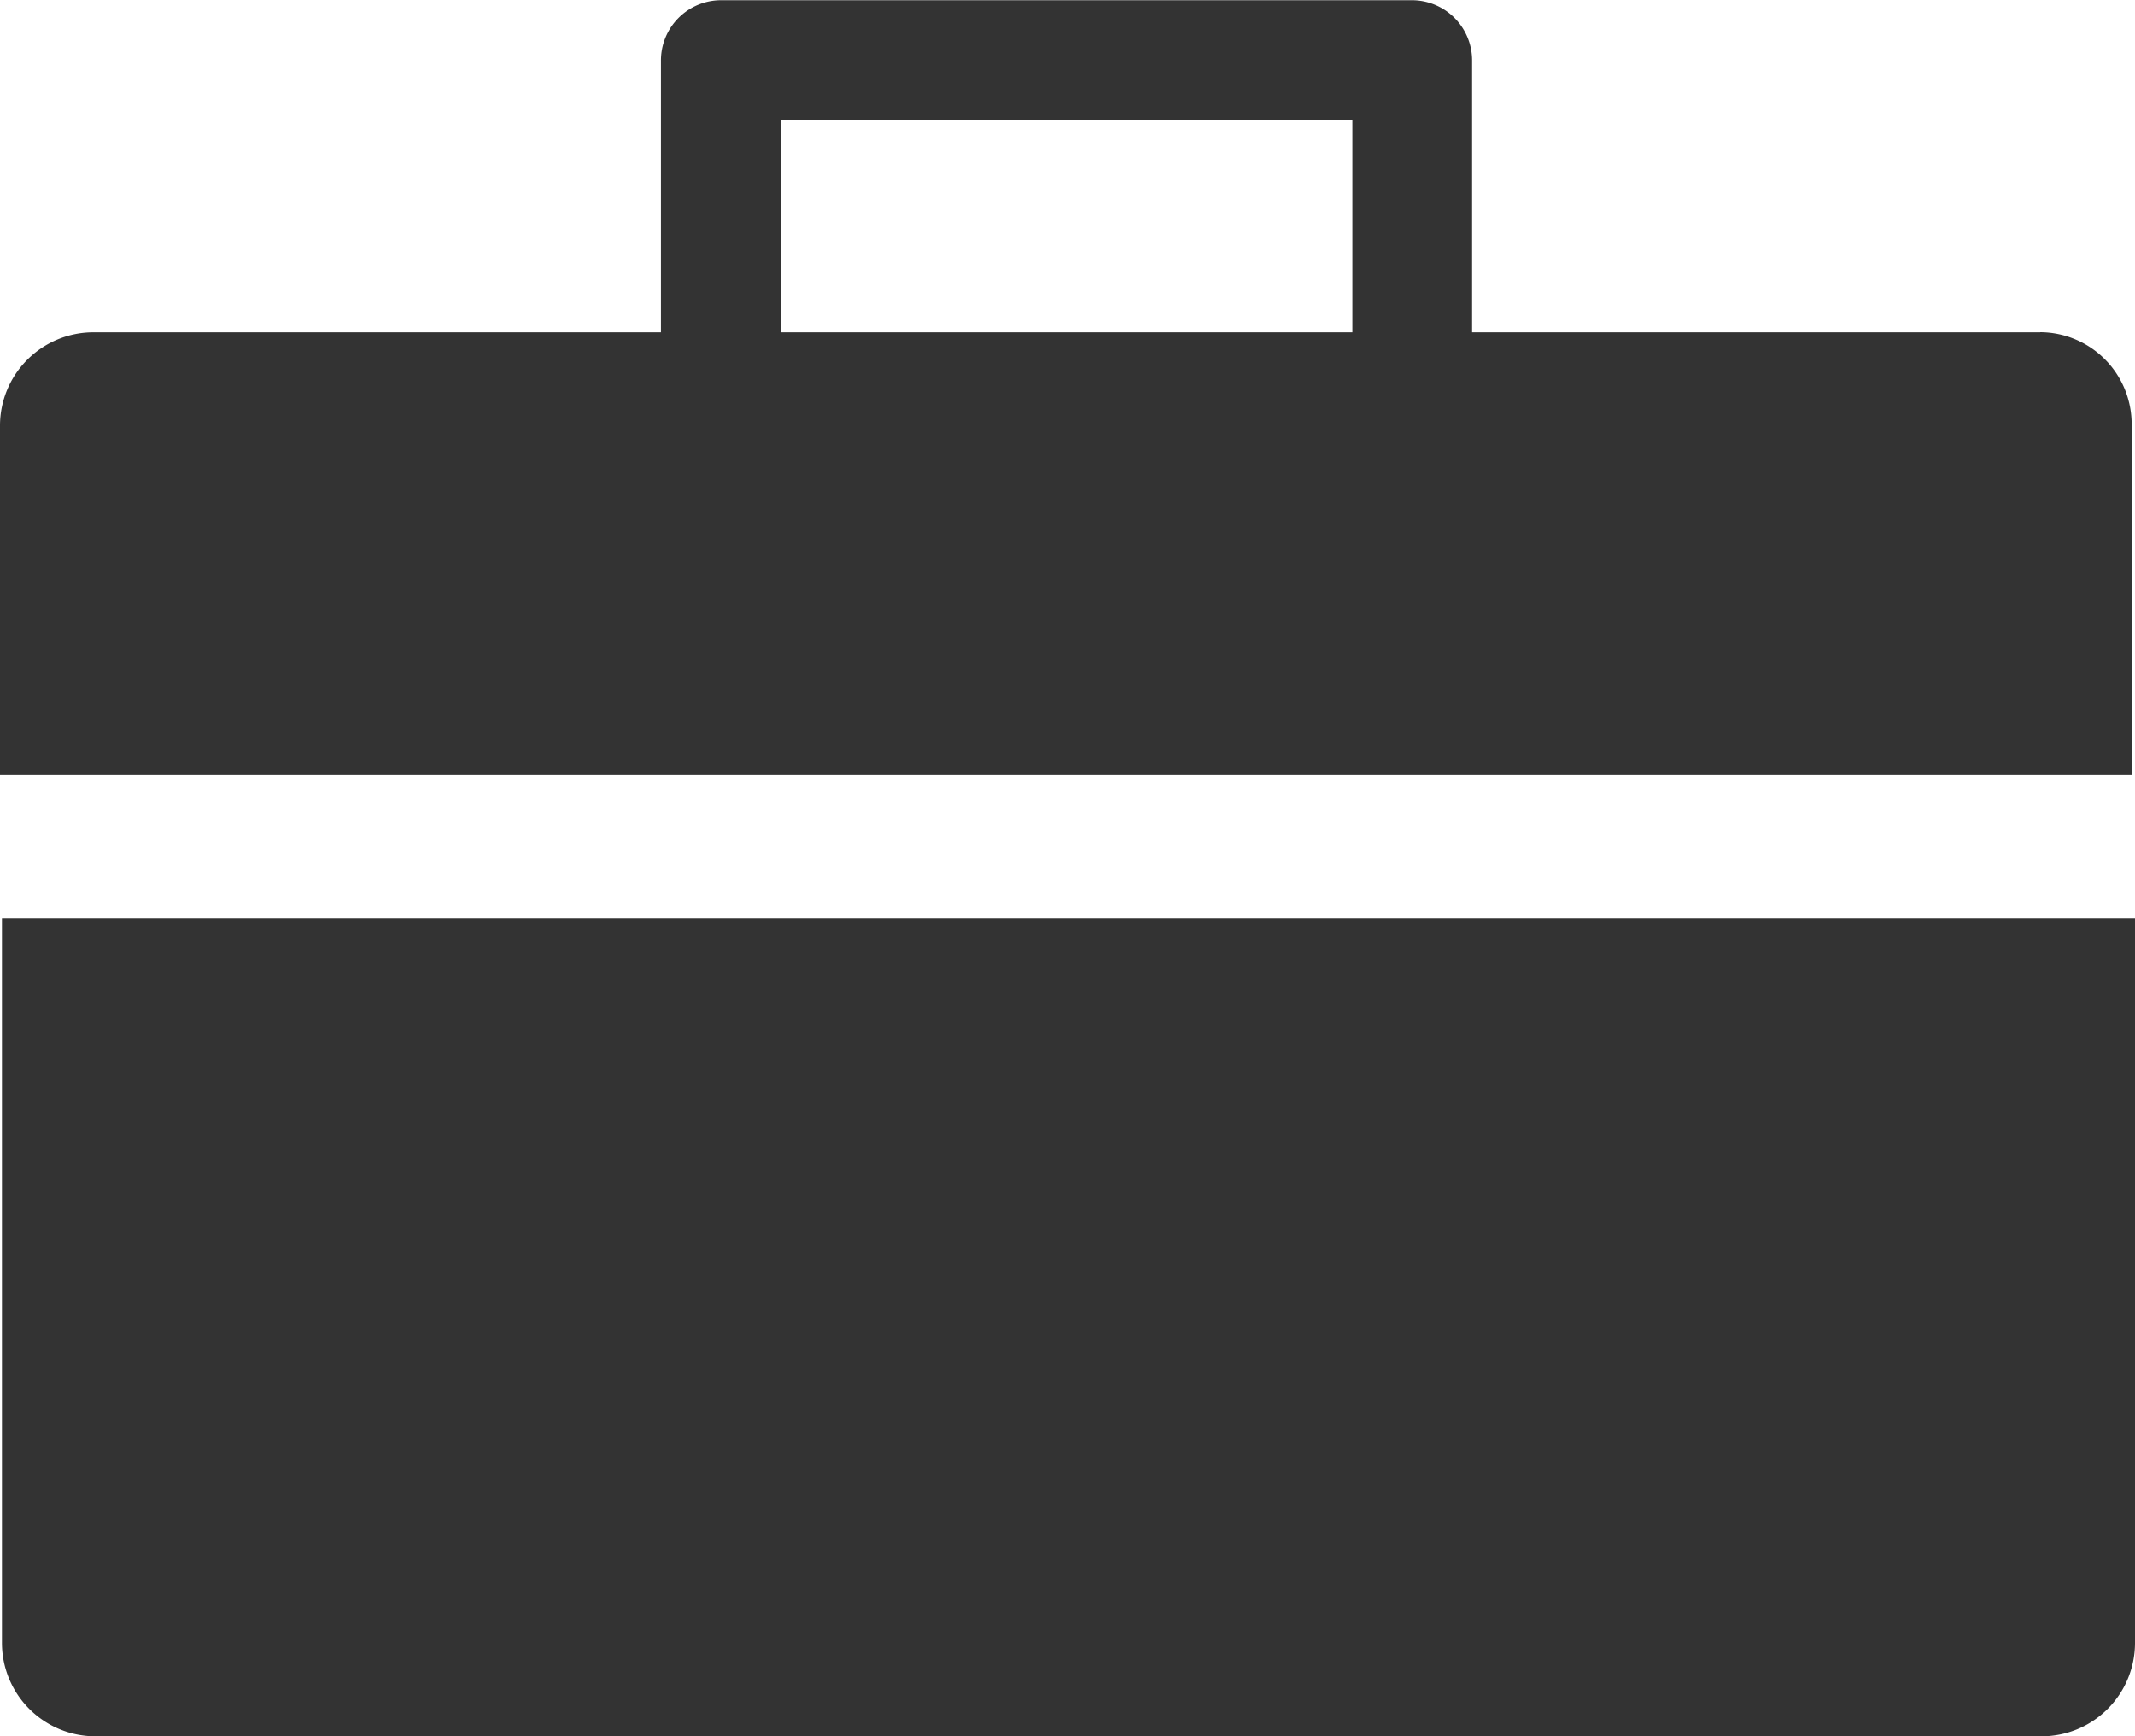
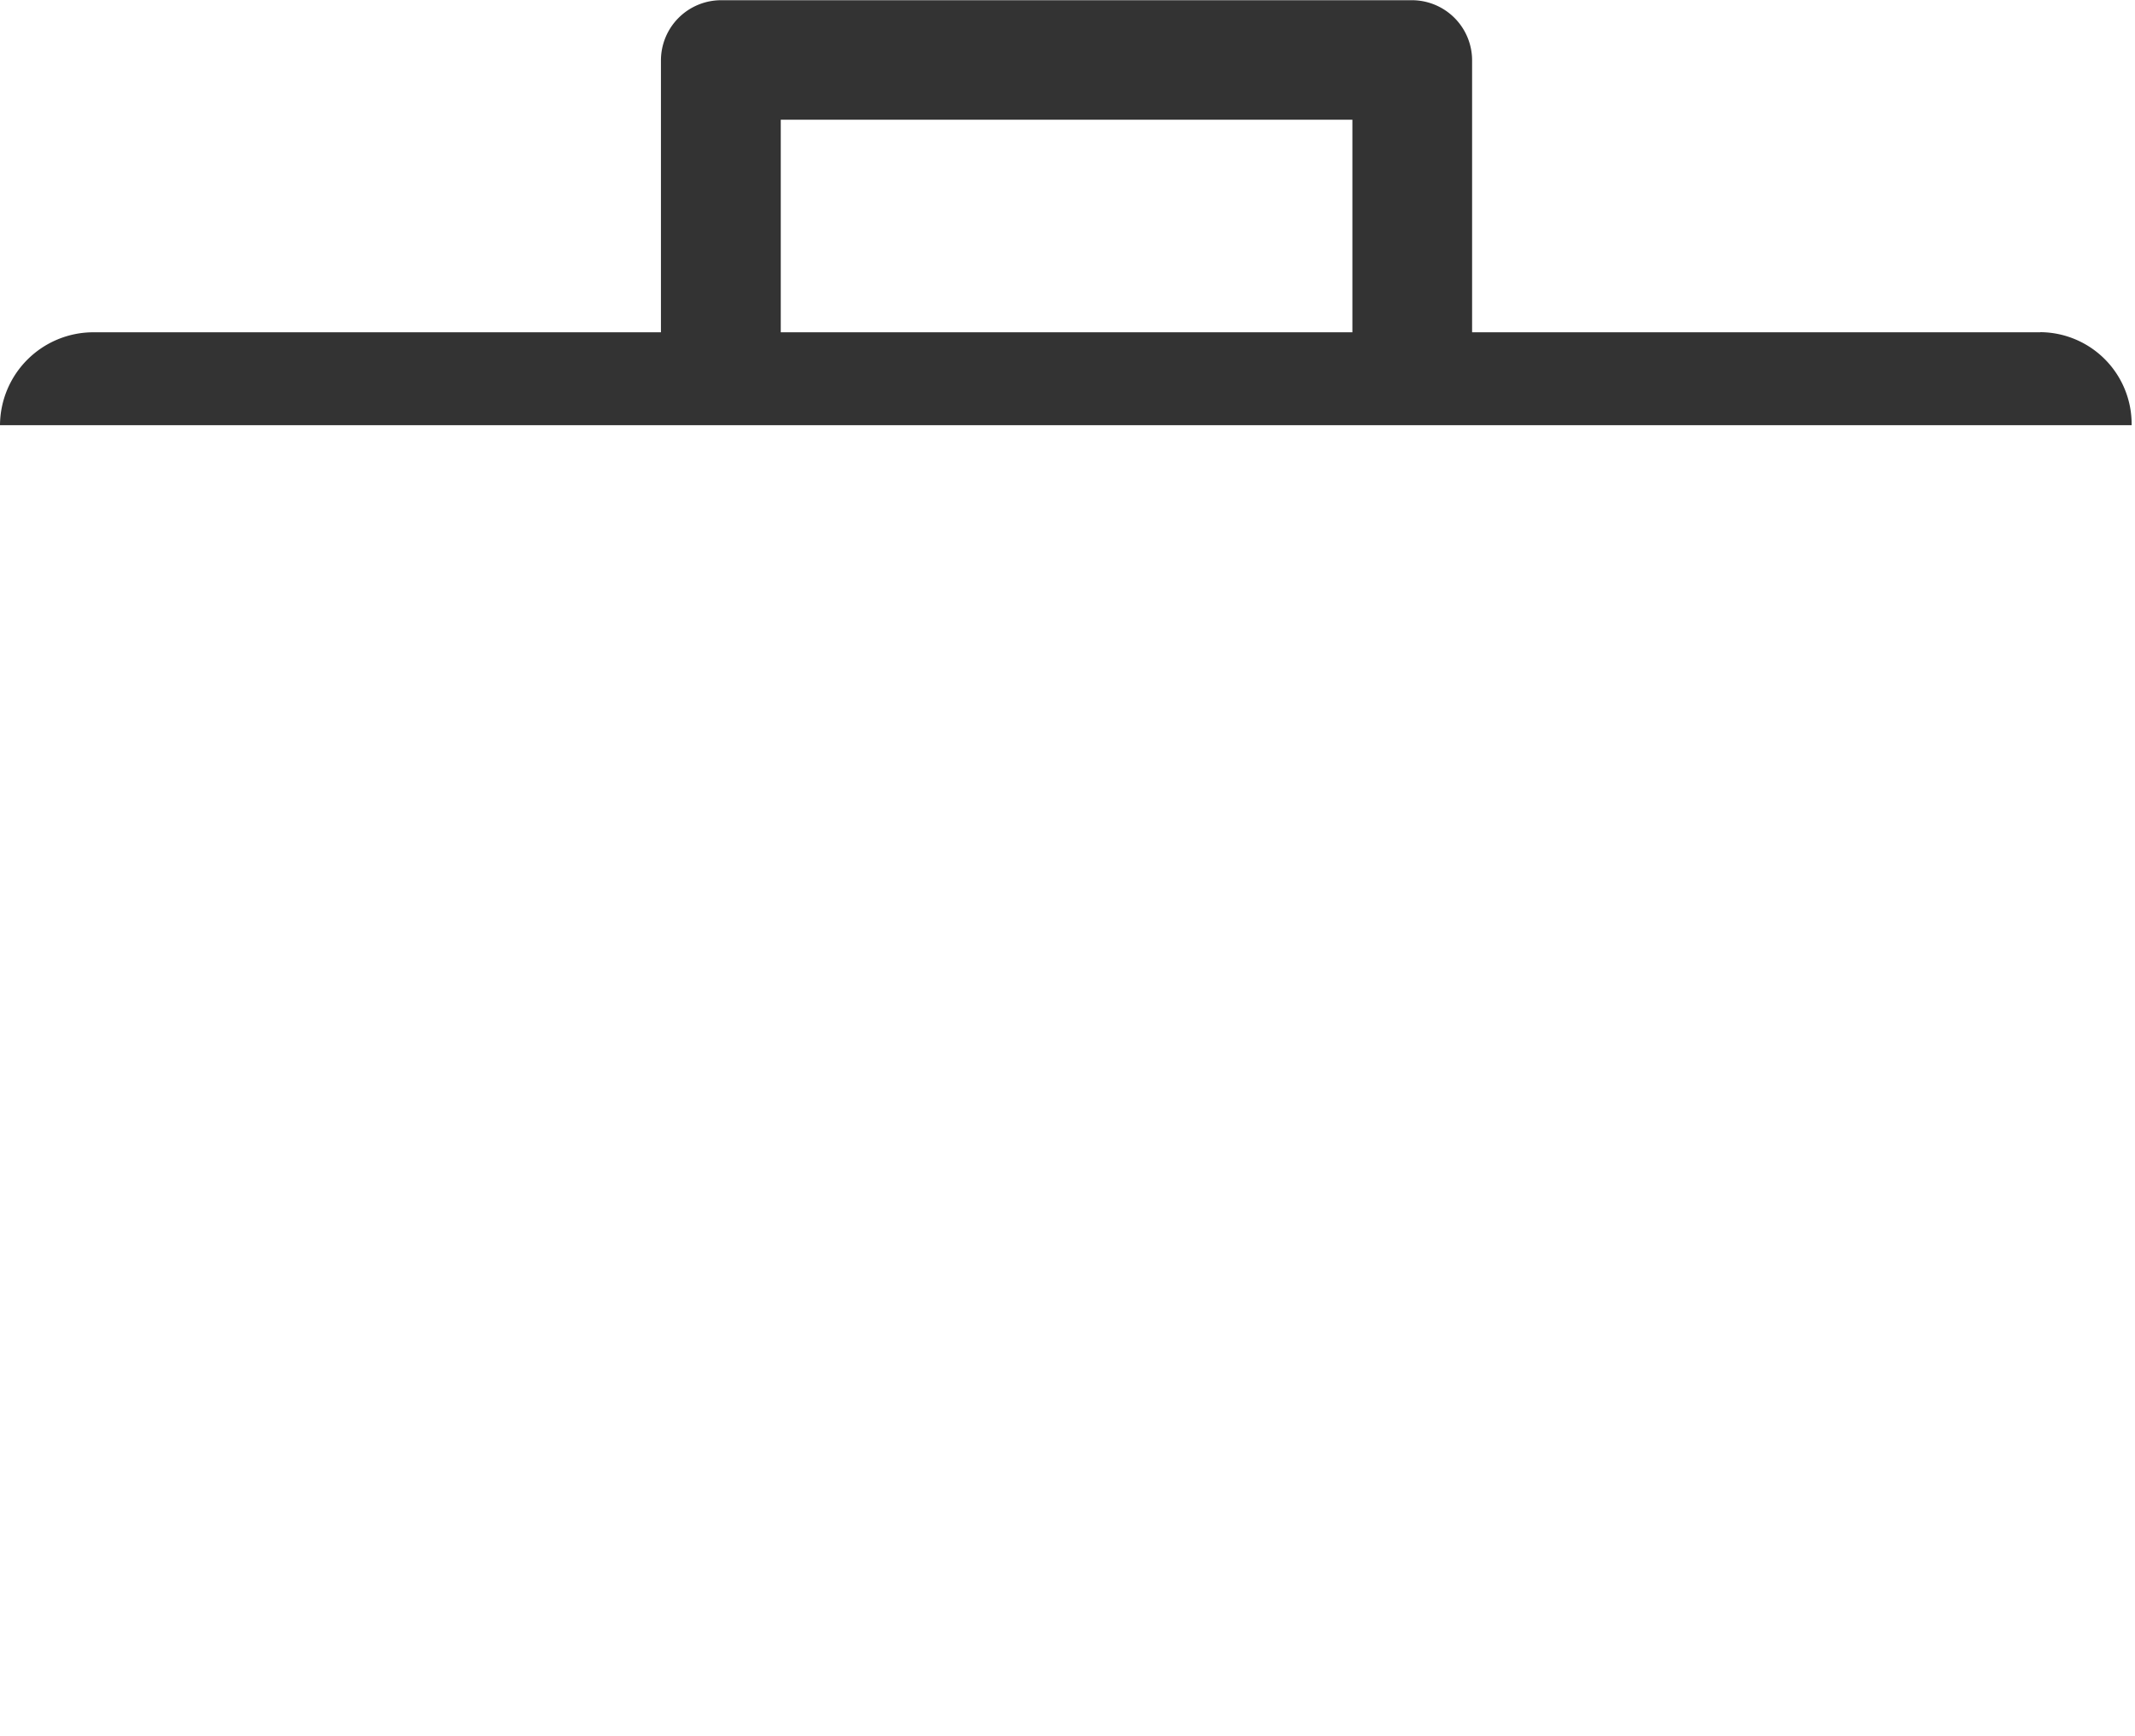
<svg xmlns="http://www.w3.org/2000/svg" width="19.672" height="16" viewBox="0 0 19.672 16">
  <g id="Role" transform="translate(0 0)">
-     <path id="Path_10817" data-name="Path 10817" d="M22.157,15.093H16.923v-2.5a.555.555,0,0,0-.56-.56H10.009a.555.555,0,0,0-.56.56v2.5H4.215a.861.861,0,0,0-.856.856v3.226H23V15.948a.847.847,0,0,0-.84-.856Zm-6.337,0H10.553V13.134H15.82Z" transform="translate(-3.359 -12.031)" fill="#333" />
-     <path id="Path_10818" data-name="Path 10818" d="M3.438,58.87a.861.861,0,0,0,.856.856H22.236a.861.861,0,0,0,.856-.856V52.187H3.438Z" transform="translate(-3.42 -43.726)" fill="#333" />
+     <path id="Path_10817" data-name="Path 10817" d="M22.157,15.093H16.923v-2.5a.555.555,0,0,0-.56-.56H10.009a.555.555,0,0,0-.56.56v2.5H4.215a.861.861,0,0,0-.856.856H23V15.948a.847.847,0,0,0-.84-.856Zm-6.337,0H10.553V13.134H15.82Z" transform="translate(-3.359 -12.031)" fill="#333" />
  </g>
</svg>